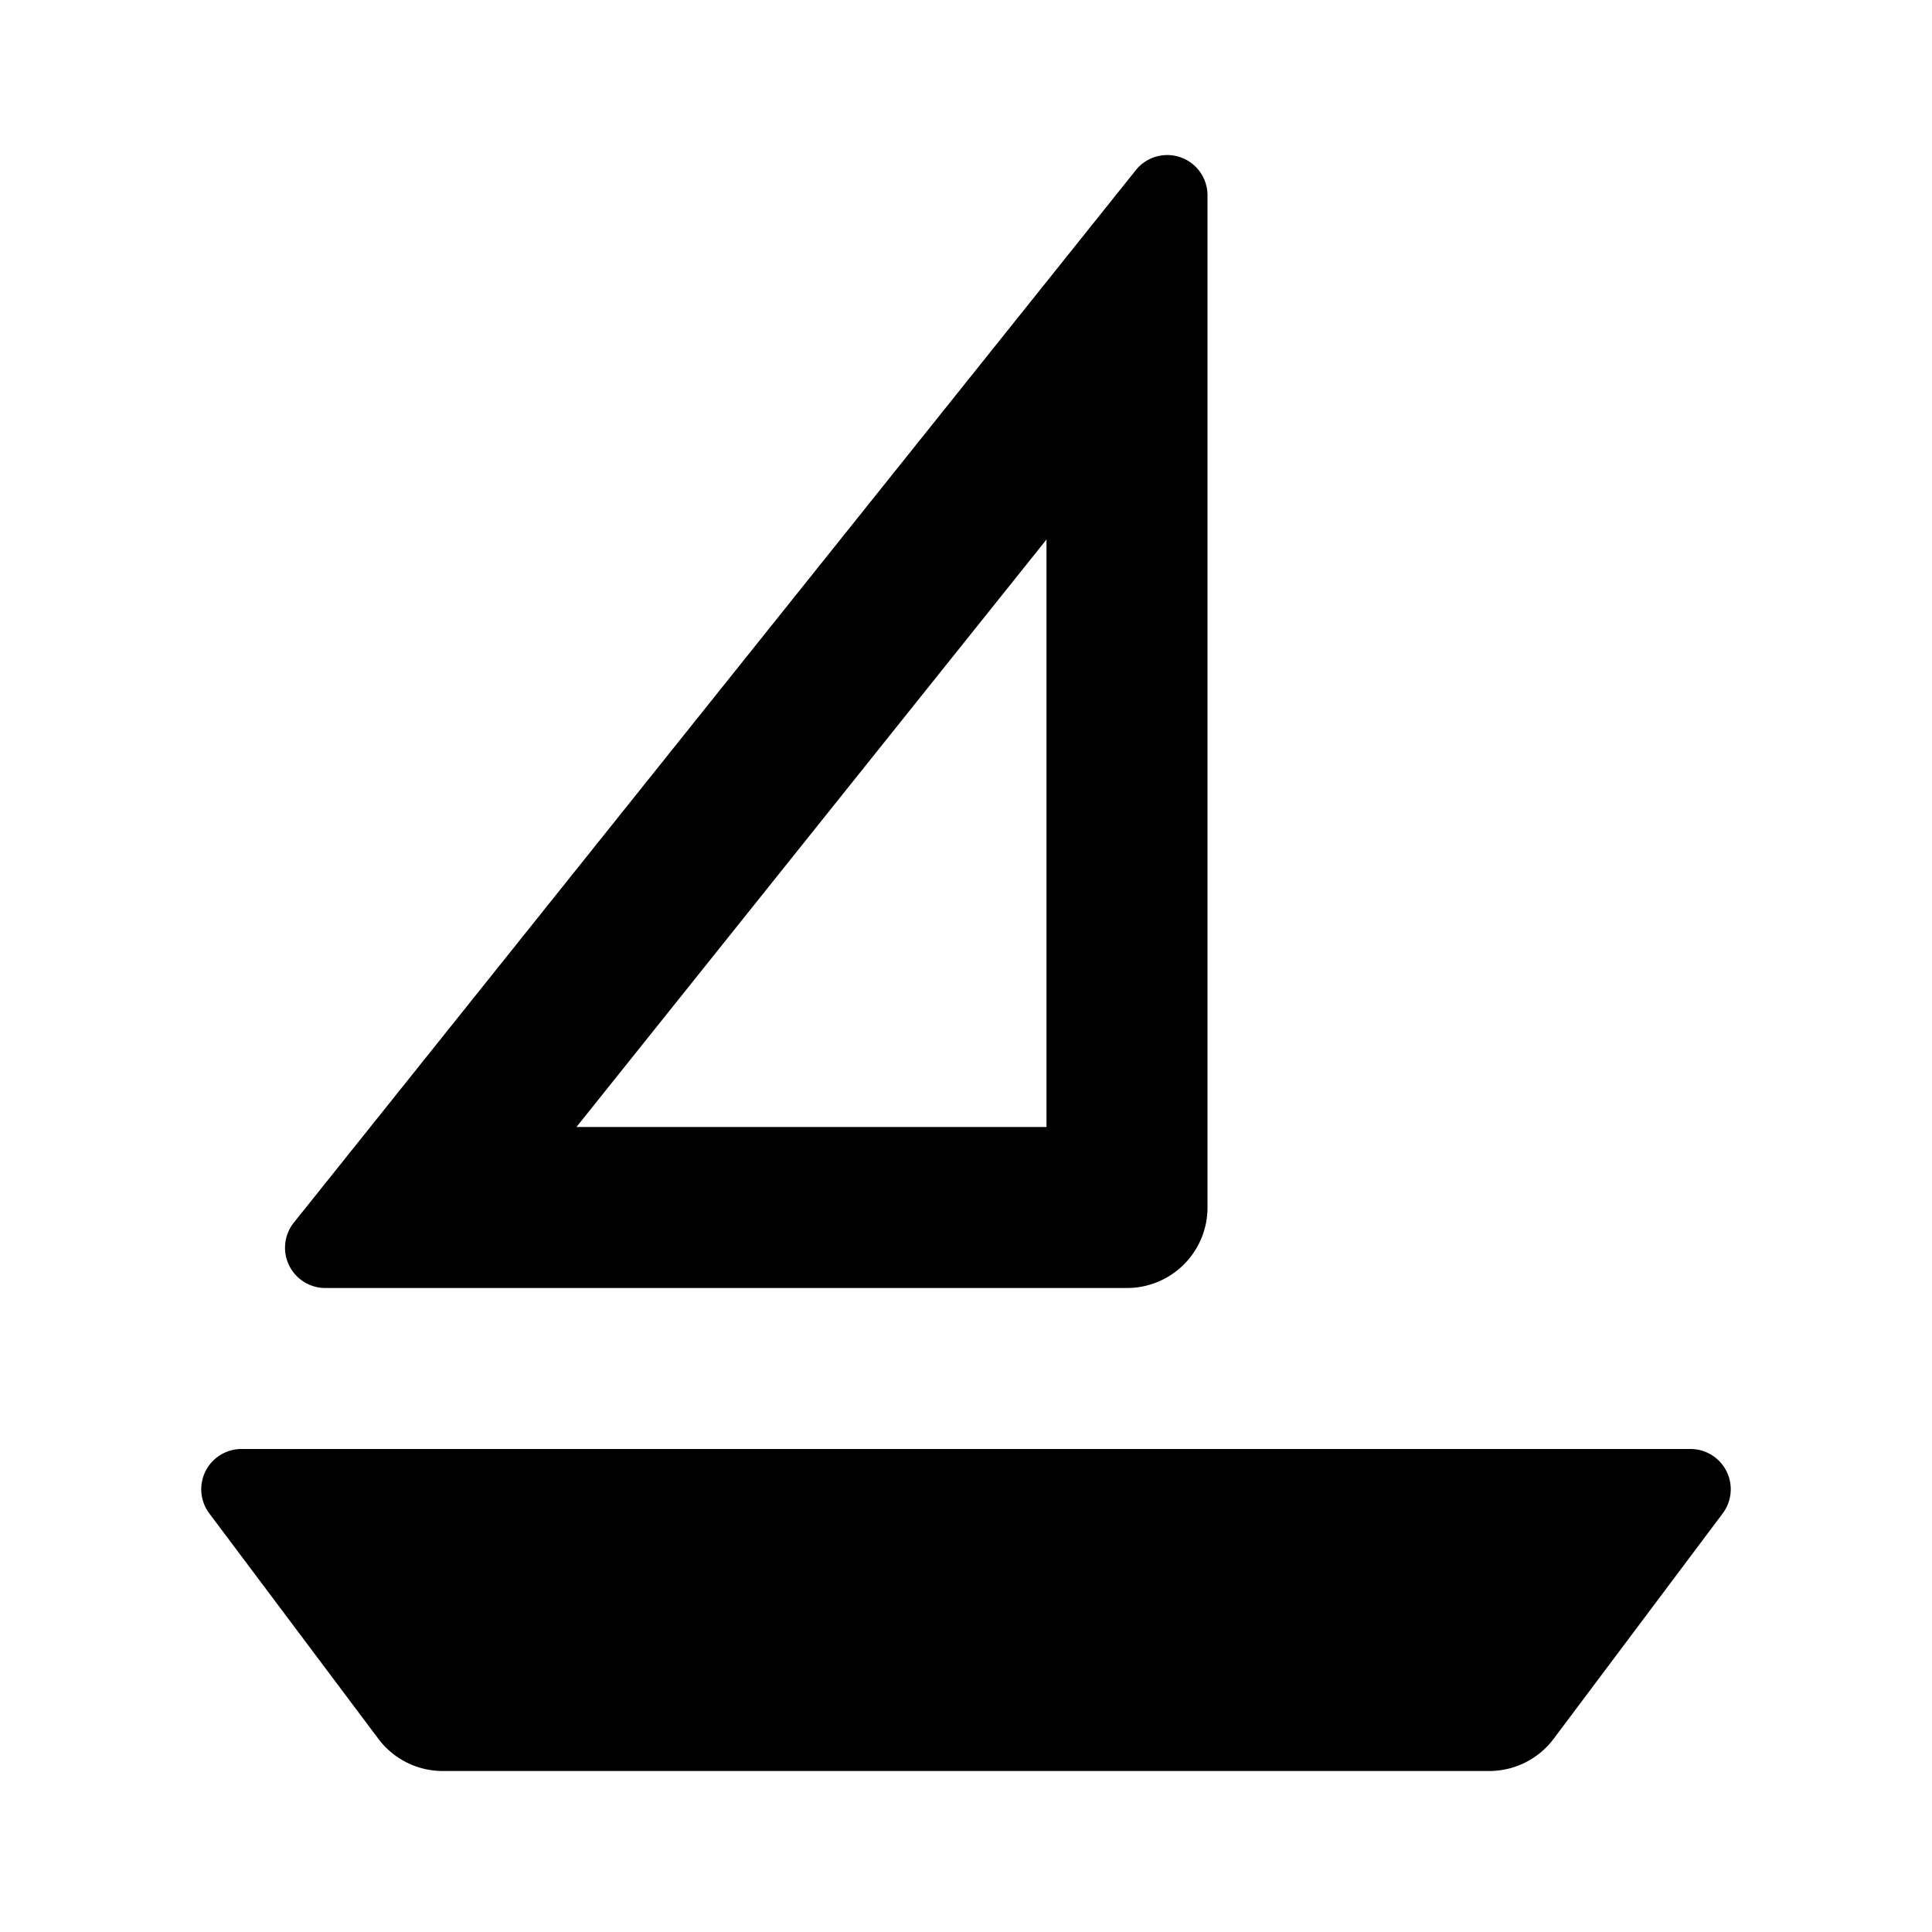
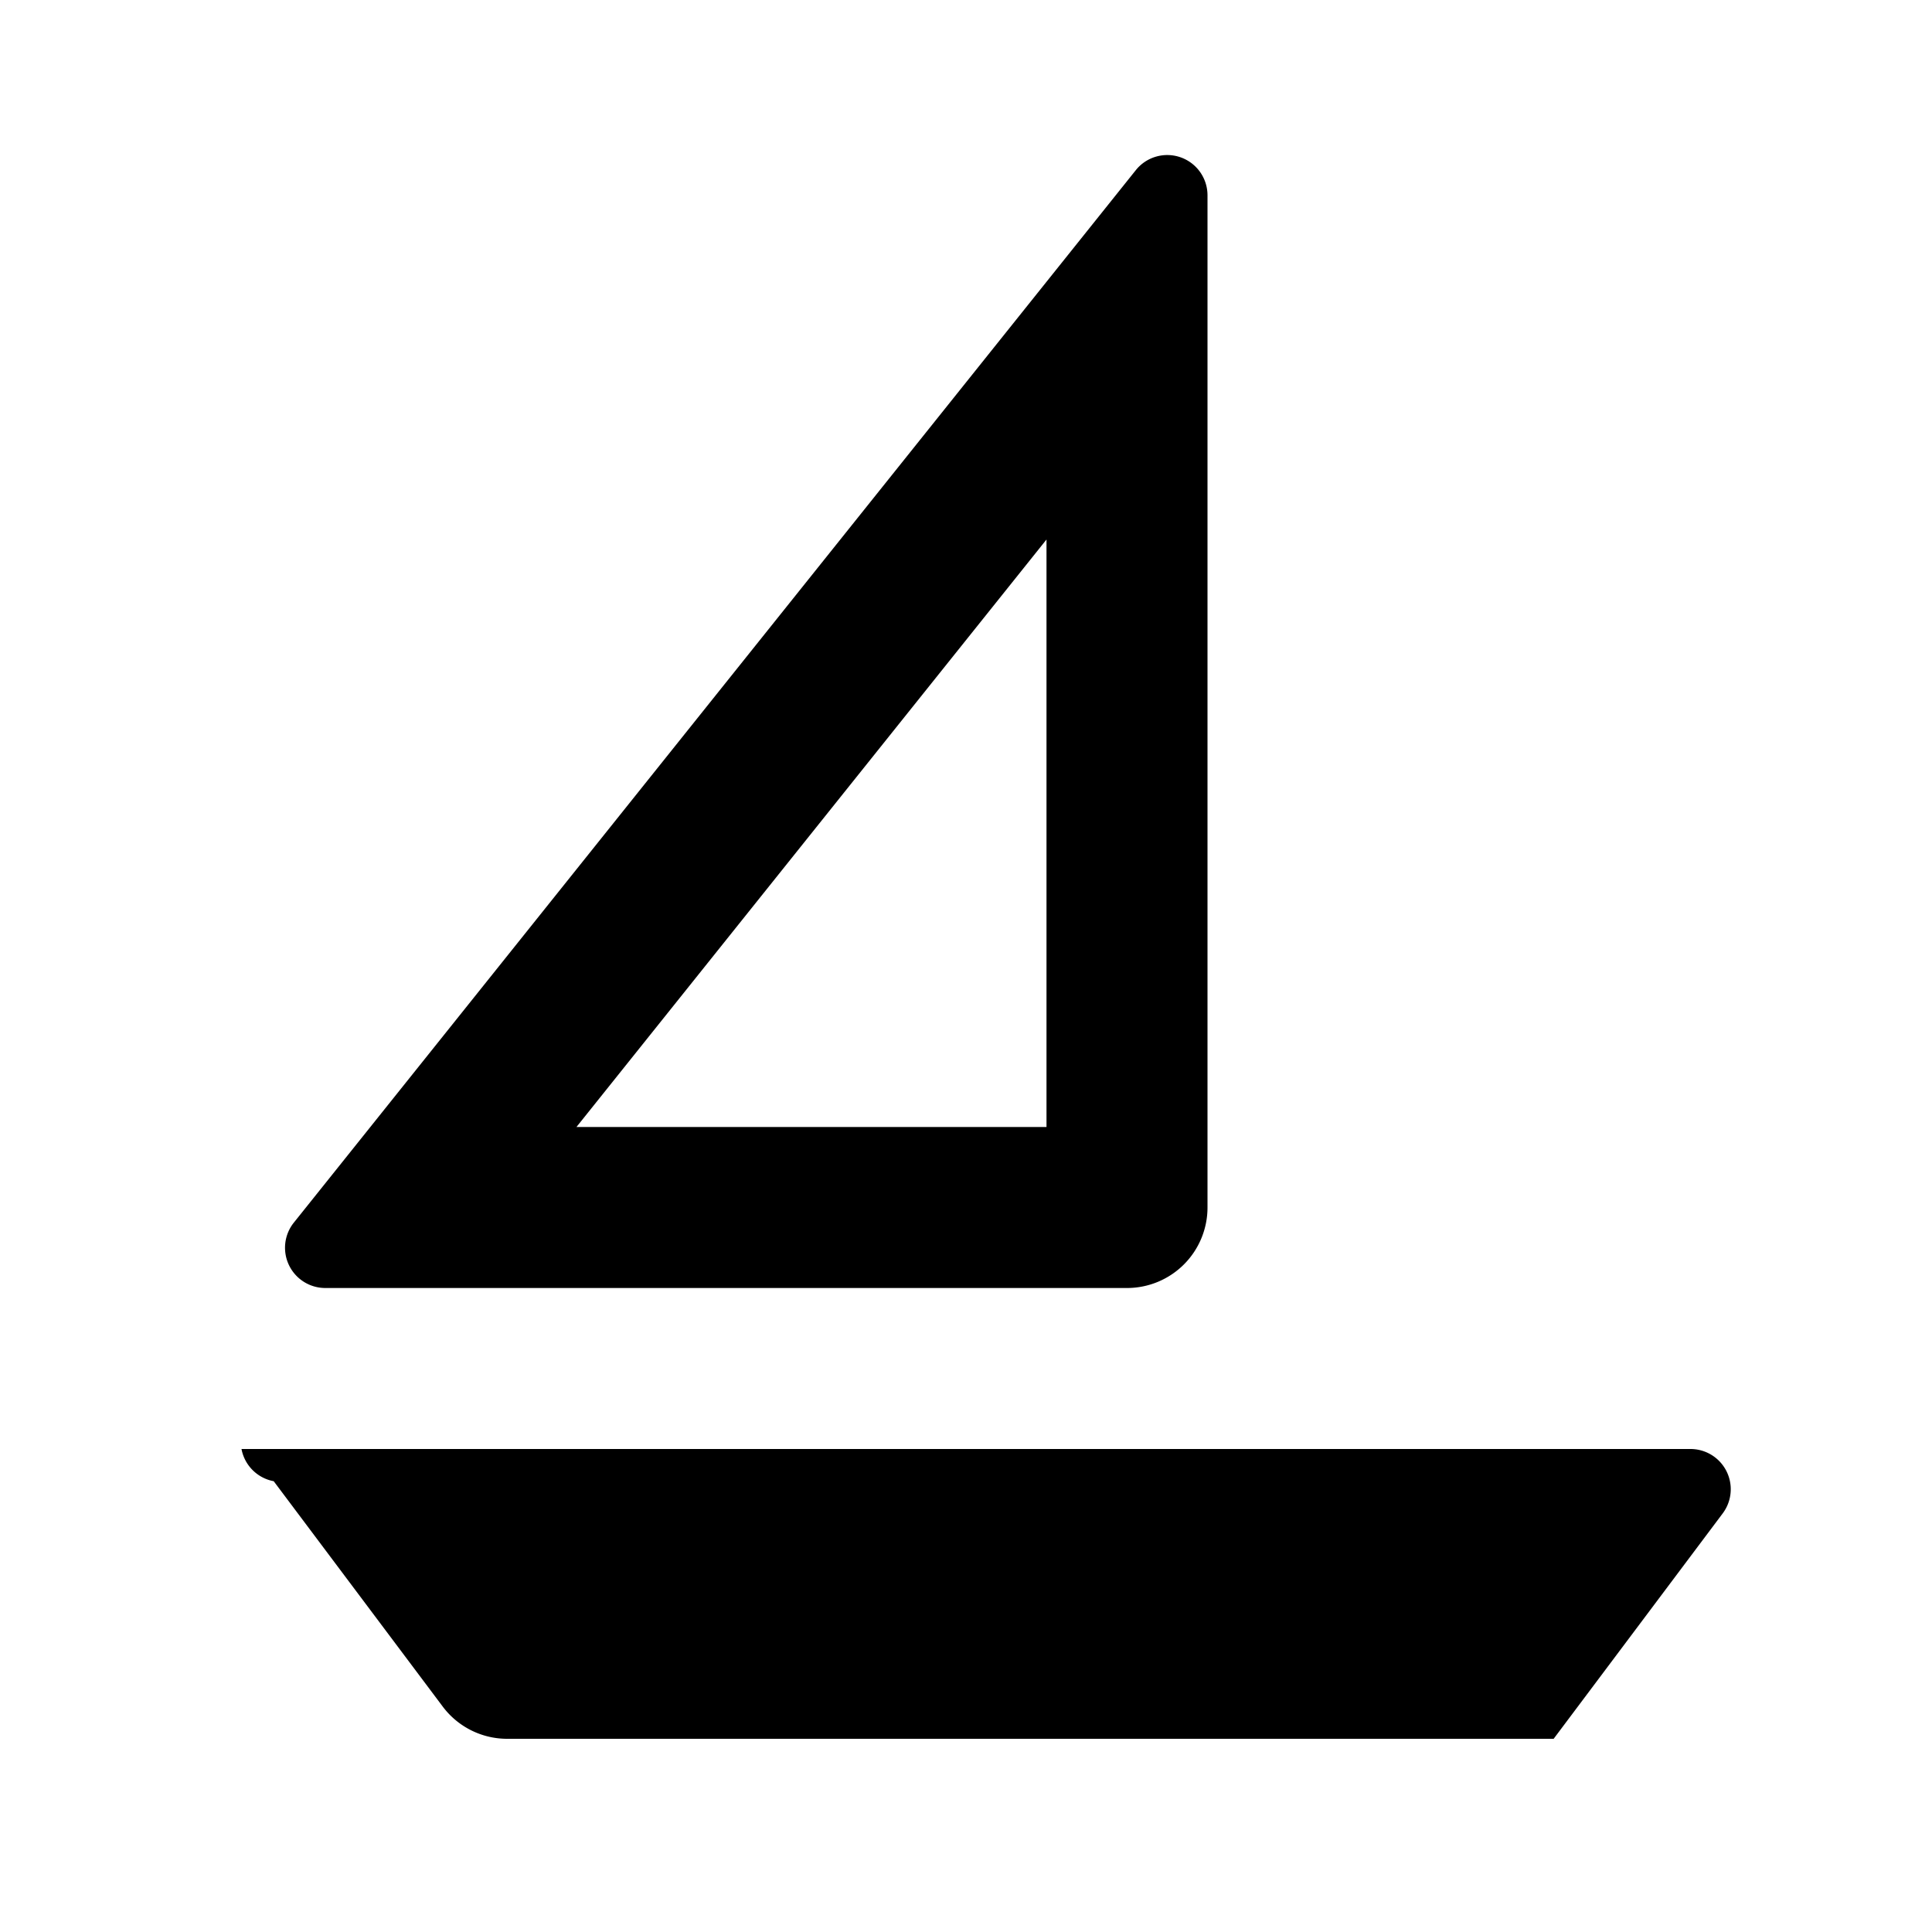
<svg xmlns="http://www.w3.org/2000/svg" viewBox="0 0 24 24" width="24" height="24">
-   <path d="M21 18a.5.5 0 0 1 .4.8l-2.1 2.8a1 1 0 0 1-.8.4h-13a1 1 0 0 1-.8-.4l-2.1-2.8A.5.5 0 0 1 3 18h18ZM14.665 1.954a.5.5 0 0 1 .335.471V15a1 1 0 0 1-1 1H4.04a.5.5 0 0 1-.39-.812L14.11 2.113a.5.5 0 0 1 .555-.159ZM13 6.702 7.161 14H13V6.702Z" />
+   <path d="M21 18a.5.5 0 0 1 .4.8l-2.1 2.8h-13a1 1 0 0 1-.8-.4l-2.1-2.8A.5.5 0 0 1 3 18h18ZM14.665 1.954a.5.5 0 0 1 .335.471V15a1 1 0 0 1-1 1H4.04a.5.5 0 0 1-.39-.812L14.11 2.113a.5.5 0 0 1 .555-.159ZM13 6.702 7.161 14H13V6.702Z" />
</svg>